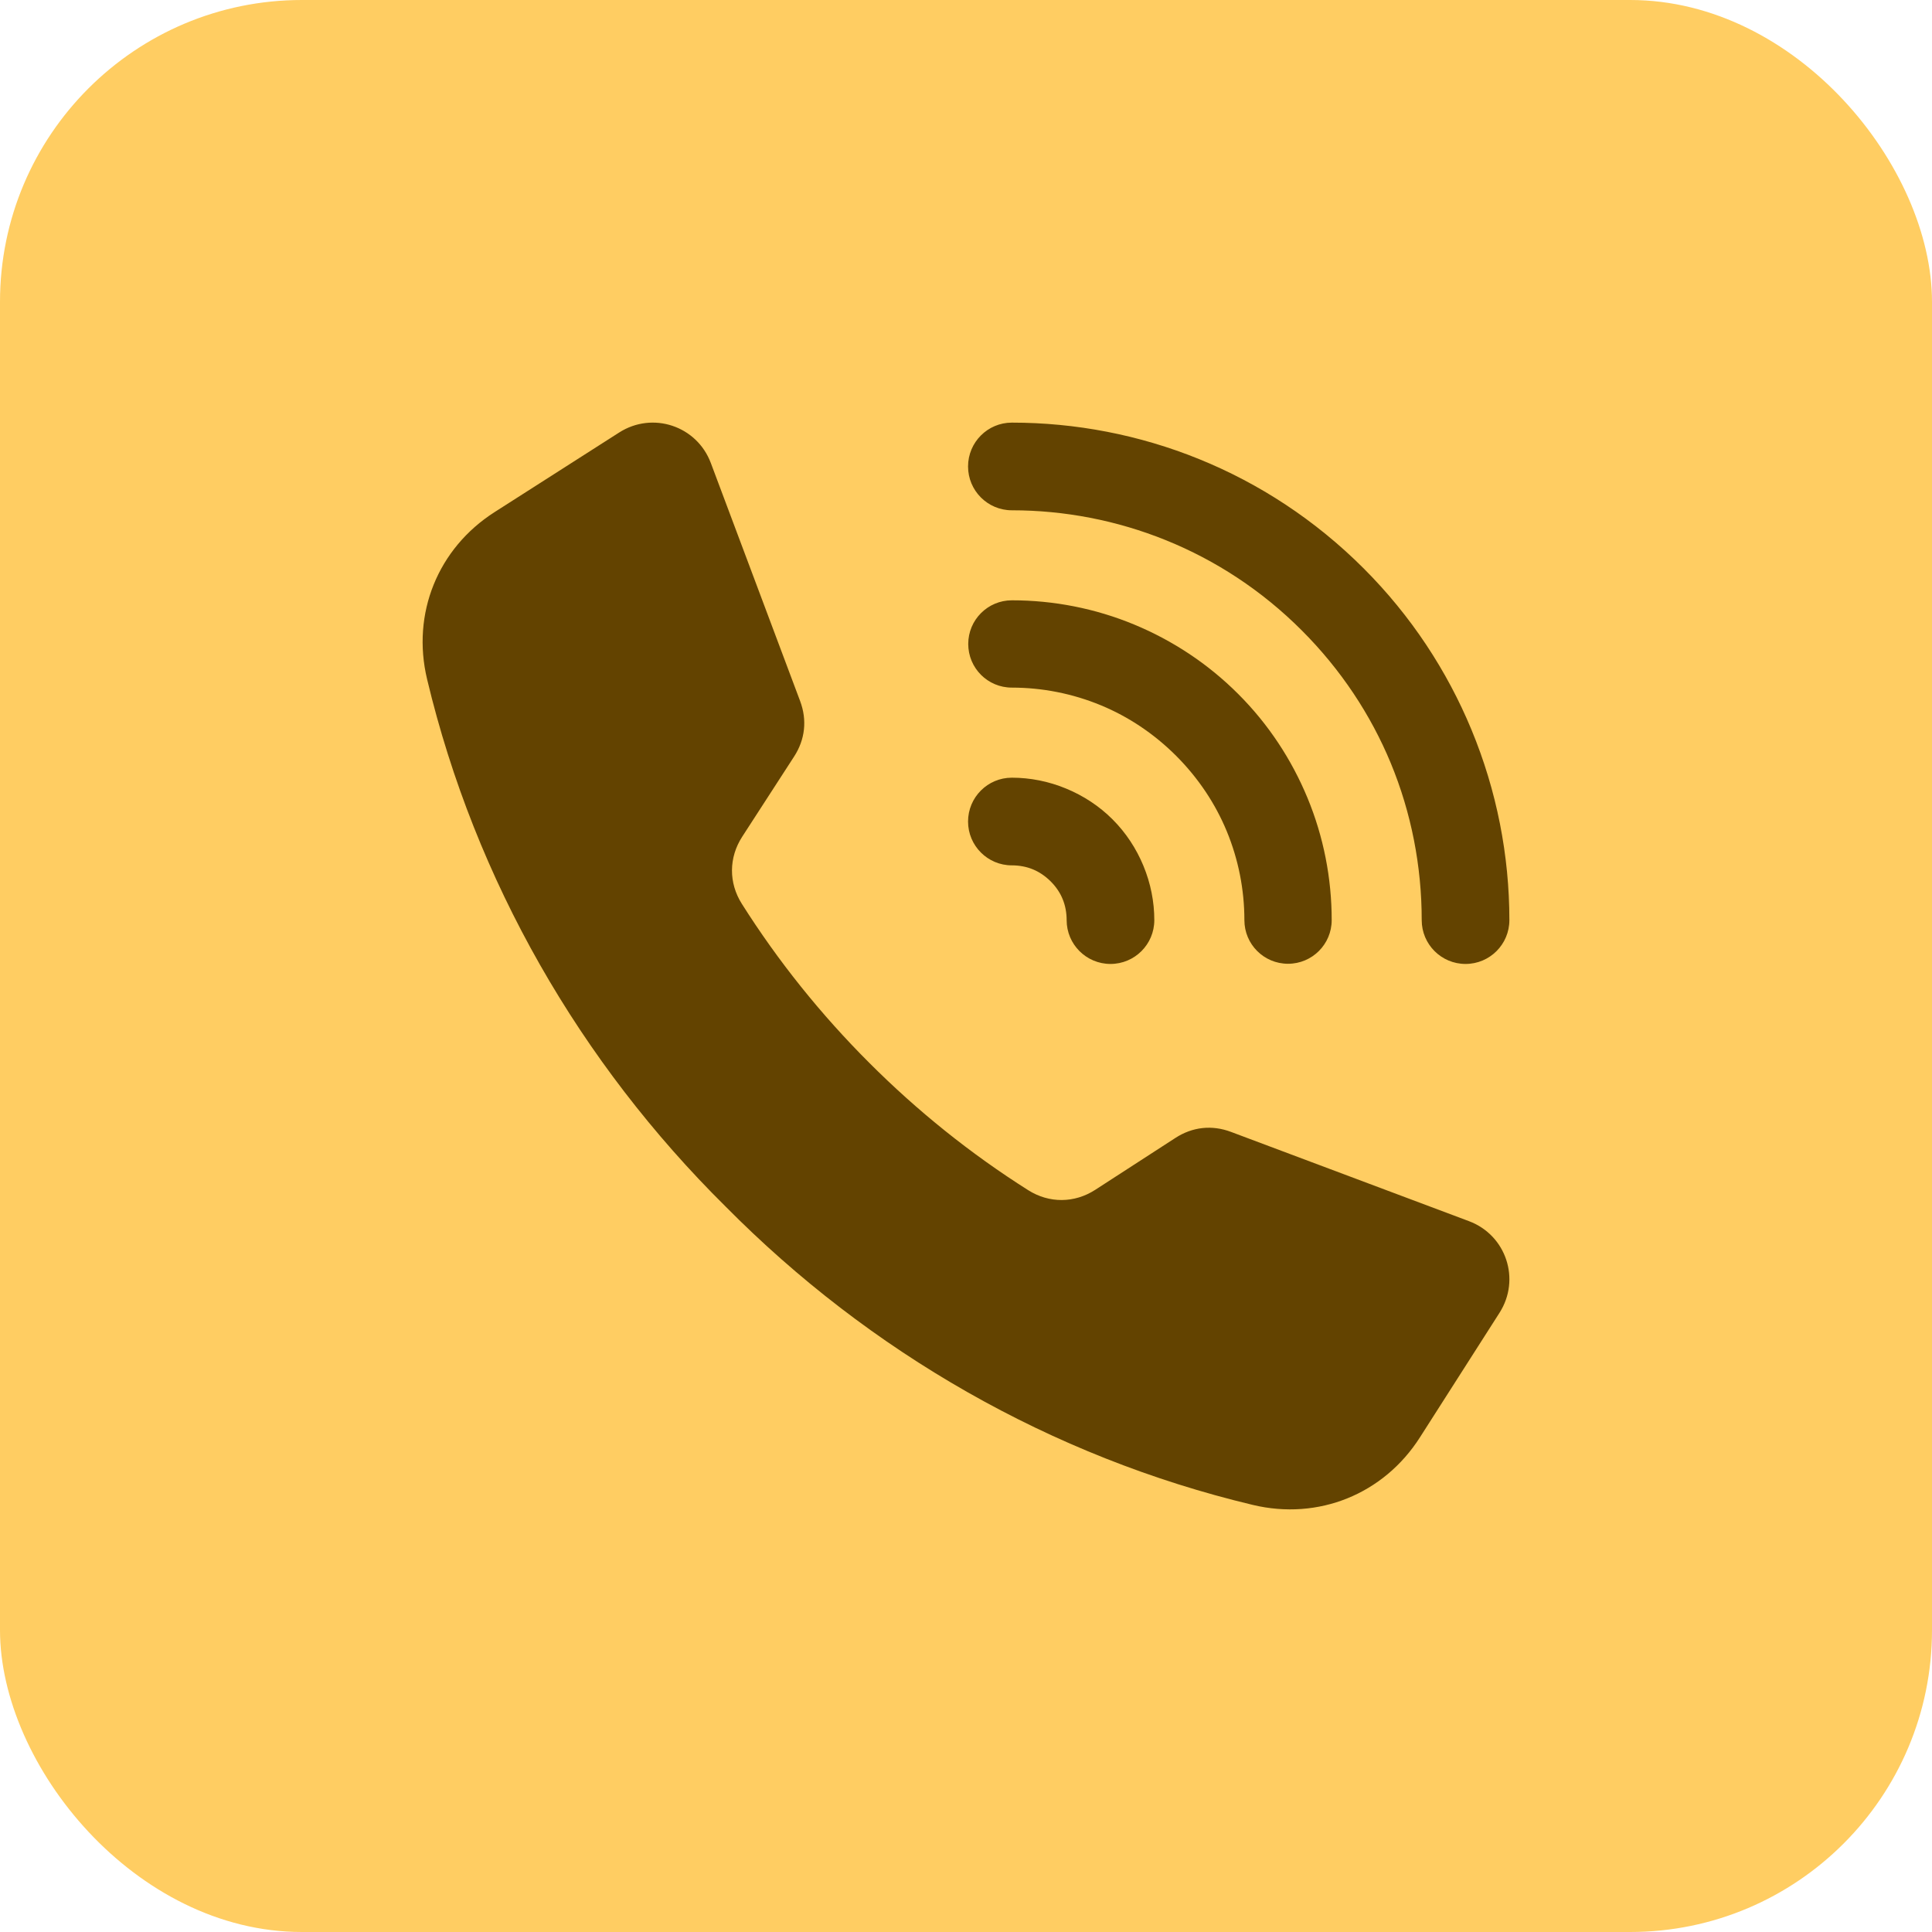
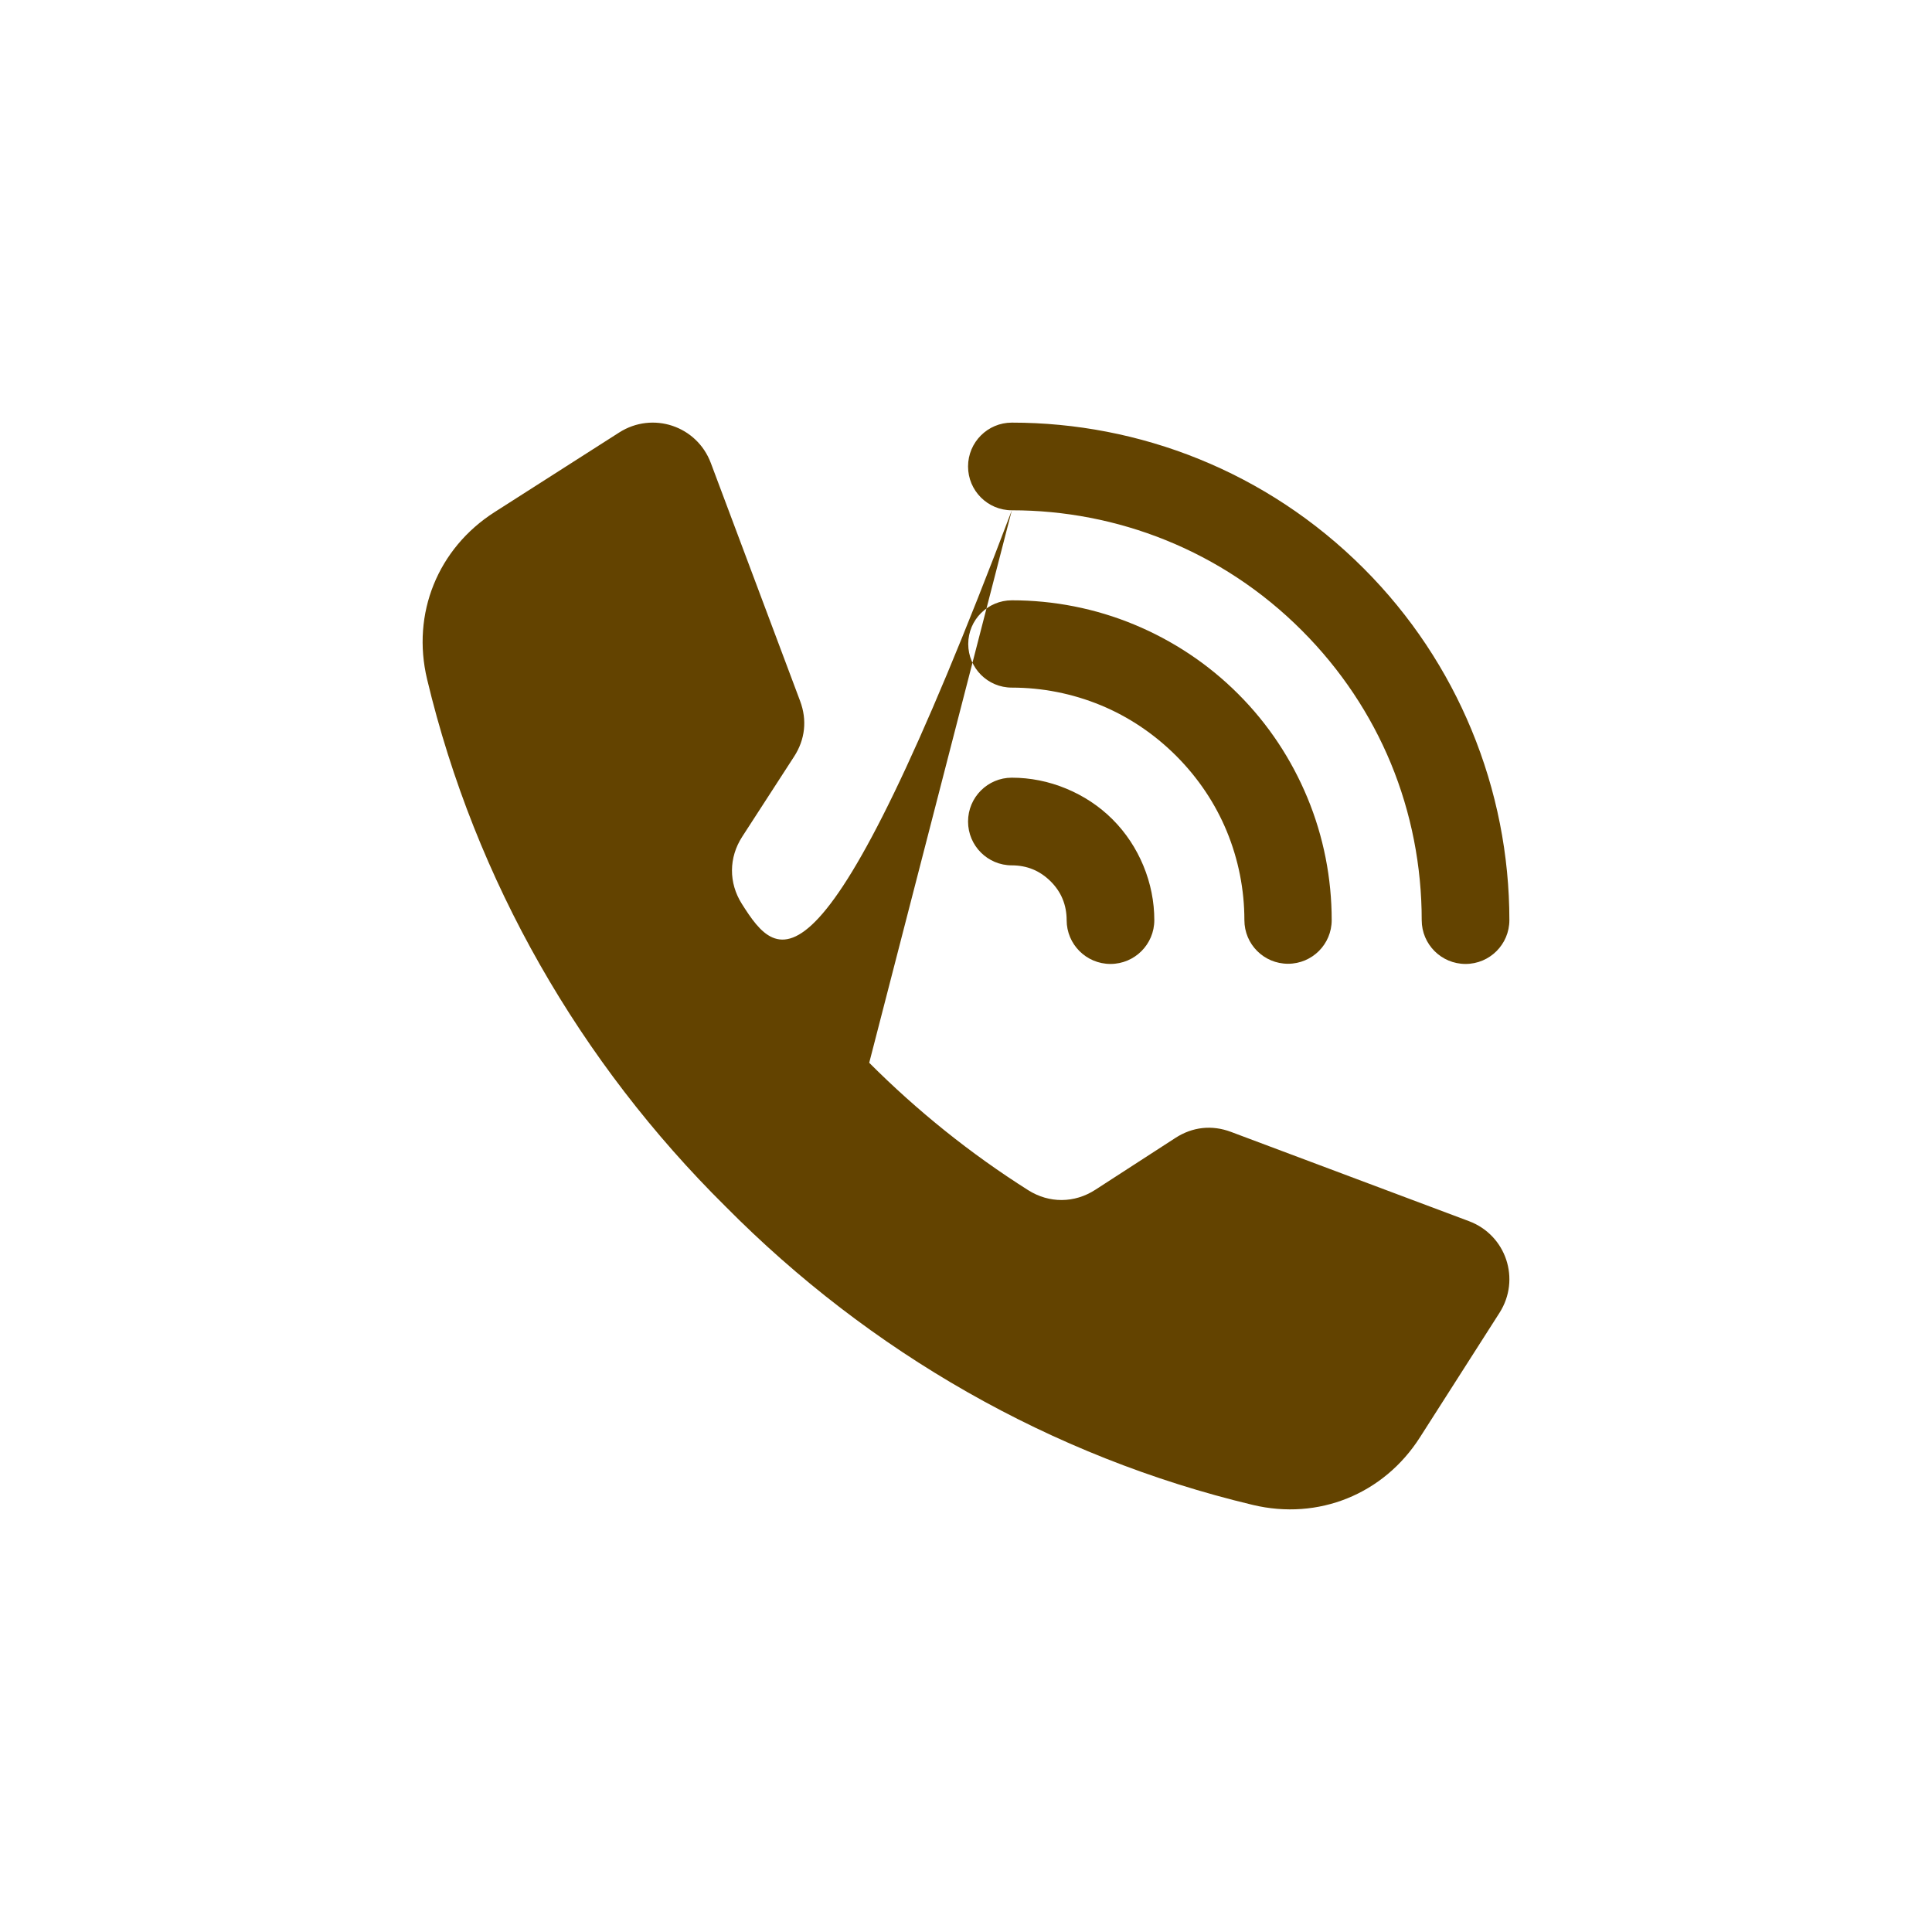
<svg xmlns="http://www.w3.org/2000/svg" width="32" height="32" viewBox="0 0 32 32" fill="none">
-   <rect width="32" height="32" rx="5" fill="#FFCD62" />
-   <path fill-rule="evenodd" clip-rule="evenodd" d="M16.759 8.452C16.359 8.452 16.034 8.127 16.034 7.726C16.034 7.325 16.359 7 16.759 7C18.868 7 20.977 7.805 22.586 9.414C23.372 10.2 23.968 11.111 24.372 12.086C24.791 13.097 25 14.17 25 15.24C25 15.641 24.675 15.966 24.274 15.966C23.873 15.966 23.548 15.641 23.548 15.24C23.548 14.351 23.377 13.464 23.034 12.636C22.704 11.841 22.213 11.093 21.56 10.44C20.235 9.114 18.497 8.452 16.759 8.452ZM14.397 17.603C13.598 16.805 12.889 15.922 12.287 14.97C12.067 14.622 12.07 14.204 12.293 13.859L13.152 12.532C13.336 12.249 13.371 11.926 13.252 11.61L11.774 7.67C11.543 7.053 10.81 6.809 10.255 7.164C9.567 7.603 8.88 8.042 8.192 8.482C7.251 9.083 6.814 10.164 7.074 11.25C7.872 14.594 9.612 17.603 12.017 19.983C14.397 22.388 17.406 24.128 20.75 24.926C21.836 25.186 22.917 24.749 23.518 23.808C23.957 23.12 24.397 22.433 24.836 21.745C25.191 21.19 24.947 20.457 24.33 20.226L20.39 18.748C20.074 18.629 19.751 18.664 19.468 18.848L18.141 19.707C17.796 19.93 17.378 19.933 17.03 19.713C16.078 19.111 15.195 18.402 14.397 17.603ZM16.759 14.333C16.882 14.333 17.002 14.355 17.11 14.4C17.212 14.442 17.311 14.508 17.402 14.598C17.492 14.688 17.558 14.787 17.6 14.89C17.645 14.998 17.667 15.118 17.667 15.24C17.667 15.641 17.992 15.966 18.393 15.966C18.794 15.966 19.119 15.641 19.119 15.24C19.119 14.937 19.059 14.631 18.938 14.339C18.821 14.057 18.651 13.795 18.428 13.572C18.205 13.349 17.943 13.179 17.66 13.062C17.369 12.941 17.063 12.881 16.759 12.881C16.359 12.881 16.034 13.206 16.034 13.607C16.034 14.008 16.359 14.333 16.759 14.333ZM16.759 11.389C17.261 11.389 17.764 11.487 18.237 11.683C18.686 11.869 19.109 12.148 19.481 12.519C19.852 12.891 20.131 13.315 20.317 13.763C20.513 14.236 20.611 14.739 20.611 15.24C20.611 15.64 20.934 15.963 21.334 15.963C21.733 15.963 22.057 15.64 22.057 15.24C22.057 14.549 21.923 13.859 21.655 13.213C21.394 12.584 21.012 11.997 20.507 11.493C20.003 10.989 19.416 10.606 18.787 10.345C18.141 10.077 17.451 9.943 16.76 9.943C16.36 9.943 16.037 10.267 16.037 10.666C16.037 11.066 16.36 11.389 16.759 11.389Z" fill="#634300" />
+   <path fill-rule="evenodd" clip-rule="evenodd" d="M16.759 8.452C16.359 8.452 16.034 8.127 16.034 7.726C16.034 7.325 16.359 7 16.759 7C18.868 7 20.977 7.805 22.586 9.414C23.372 10.2 23.968 11.111 24.372 12.086C24.791 13.097 25 14.17 25 15.24C25 15.641 24.675 15.966 24.274 15.966C23.873 15.966 23.548 15.641 23.548 15.24C23.548 14.351 23.377 13.464 23.034 12.636C22.704 11.841 22.213 11.093 21.56 10.44C20.235 9.114 18.497 8.452 16.759 8.452ZC13.598 16.805 12.889 15.922 12.287 14.97C12.067 14.622 12.07 14.204 12.293 13.859L13.152 12.532C13.336 12.249 13.371 11.926 13.252 11.61L11.774 7.67C11.543 7.053 10.81 6.809 10.255 7.164C9.567 7.603 8.88 8.042 8.192 8.482C7.251 9.083 6.814 10.164 7.074 11.25C7.872 14.594 9.612 17.603 12.017 19.983C14.397 22.388 17.406 24.128 20.75 24.926C21.836 25.186 22.917 24.749 23.518 23.808C23.957 23.12 24.397 22.433 24.836 21.745C25.191 21.19 24.947 20.457 24.33 20.226L20.39 18.748C20.074 18.629 19.751 18.664 19.468 18.848L18.141 19.707C17.796 19.93 17.378 19.933 17.03 19.713C16.078 19.111 15.195 18.402 14.397 17.603ZM16.759 14.333C16.882 14.333 17.002 14.355 17.11 14.4C17.212 14.442 17.311 14.508 17.402 14.598C17.492 14.688 17.558 14.787 17.6 14.89C17.645 14.998 17.667 15.118 17.667 15.24C17.667 15.641 17.992 15.966 18.393 15.966C18.794 15.966 19.119 15.641 19.119 15.24C19.119 14.937 19.059 14.631 18.938 14.339C18.821 14.057 18.651 13.795 18.428 13.572C18.205 13.349 17.943 13.179 17.66 13.062C17.369 12.941 17.063 12.881 16.759 12.881C16.359 12.881 16.034 13.206 16.034 13.607C16.034 14.008 16.359 14.333 16.759 14.333ZM16.759 11.389C17.261 11.389 17.764 11.487 18.237 11.683C18.686 11.869 19.109 12.148 19.481 12.519C19.852 12.891 20.131 13.315 20.317 13.763C20.513 14.236 20.611 14.739 20.611 15.24C20.611 15.64 20.934 15.963 21.334 15.963C21.733 15.963 22.057 15.64 22.057 15.24C22.057 14.549 21.923 13.859 21.655 13.213C21.394 12.584 21.012 11.997 20.507 11.493C20.003 10.989 19.416 10.606 18.787 10.345C18.141 10.077 17.451 9.943 16.76 9.943C16.36 9.943 16.037 10.267 16.037 10.666C16.037 11.066 16.36 11.389 16.759 11.389Z" fill="#634300" />
</svg>